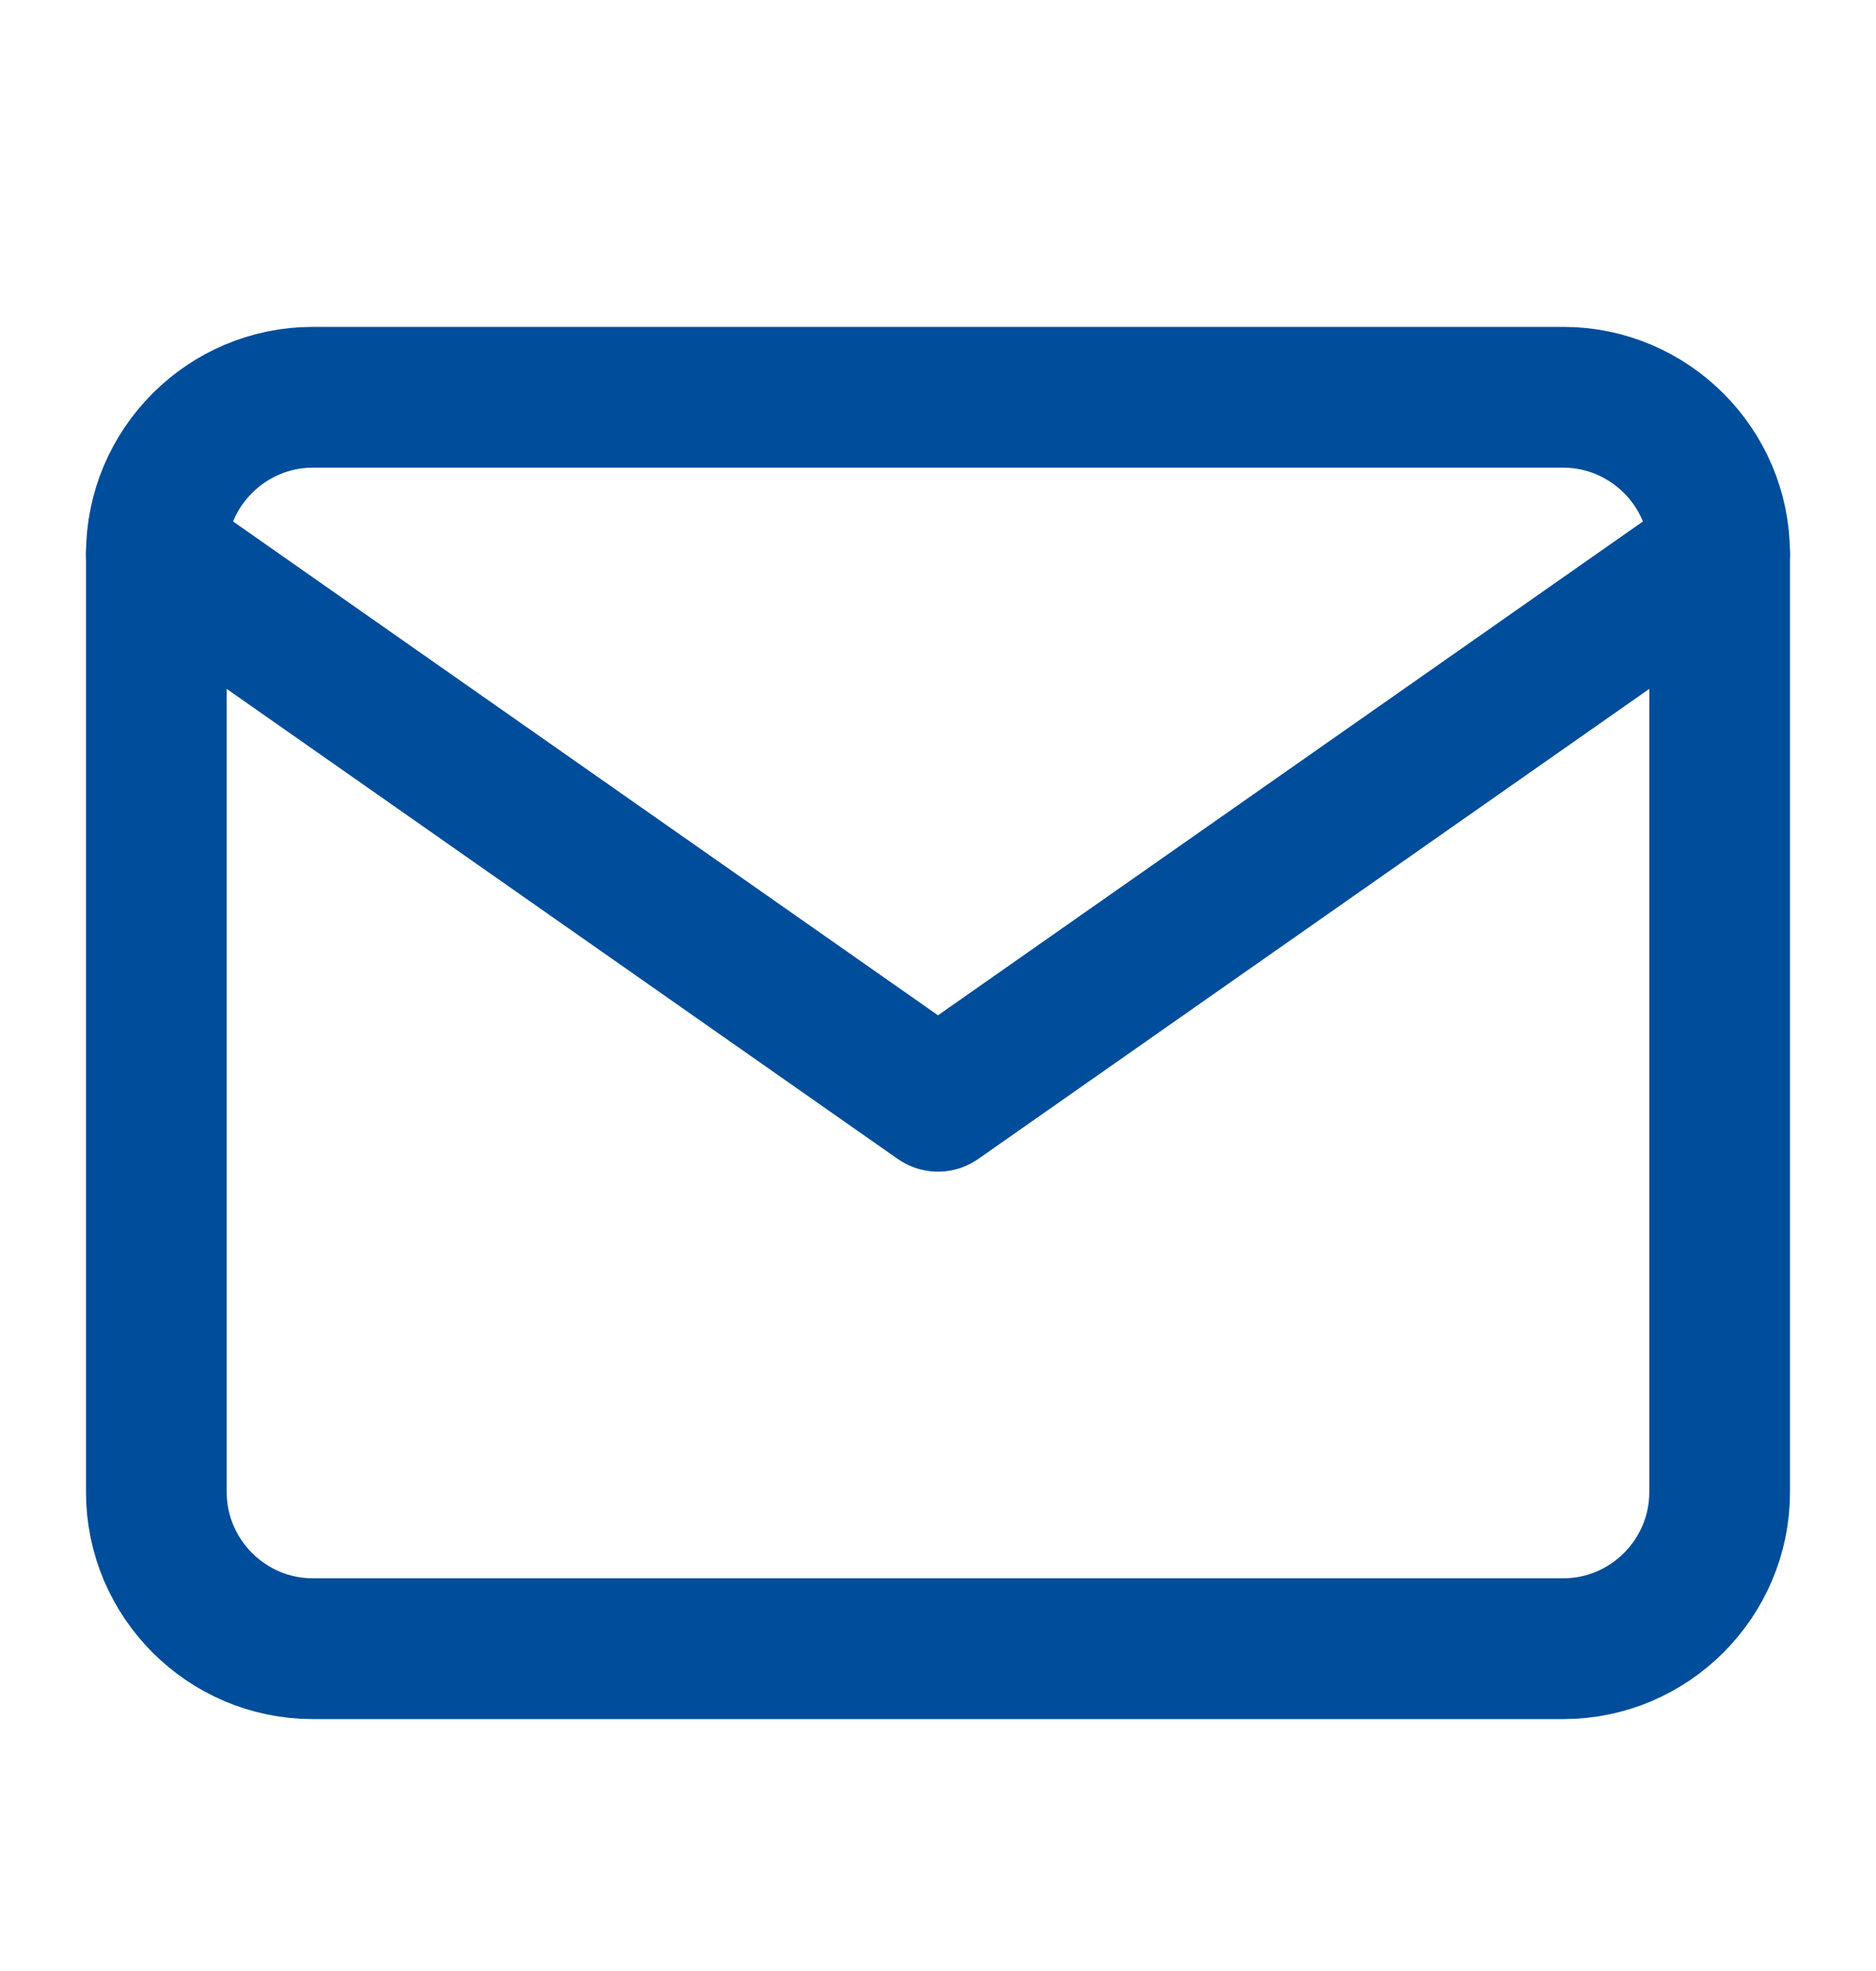
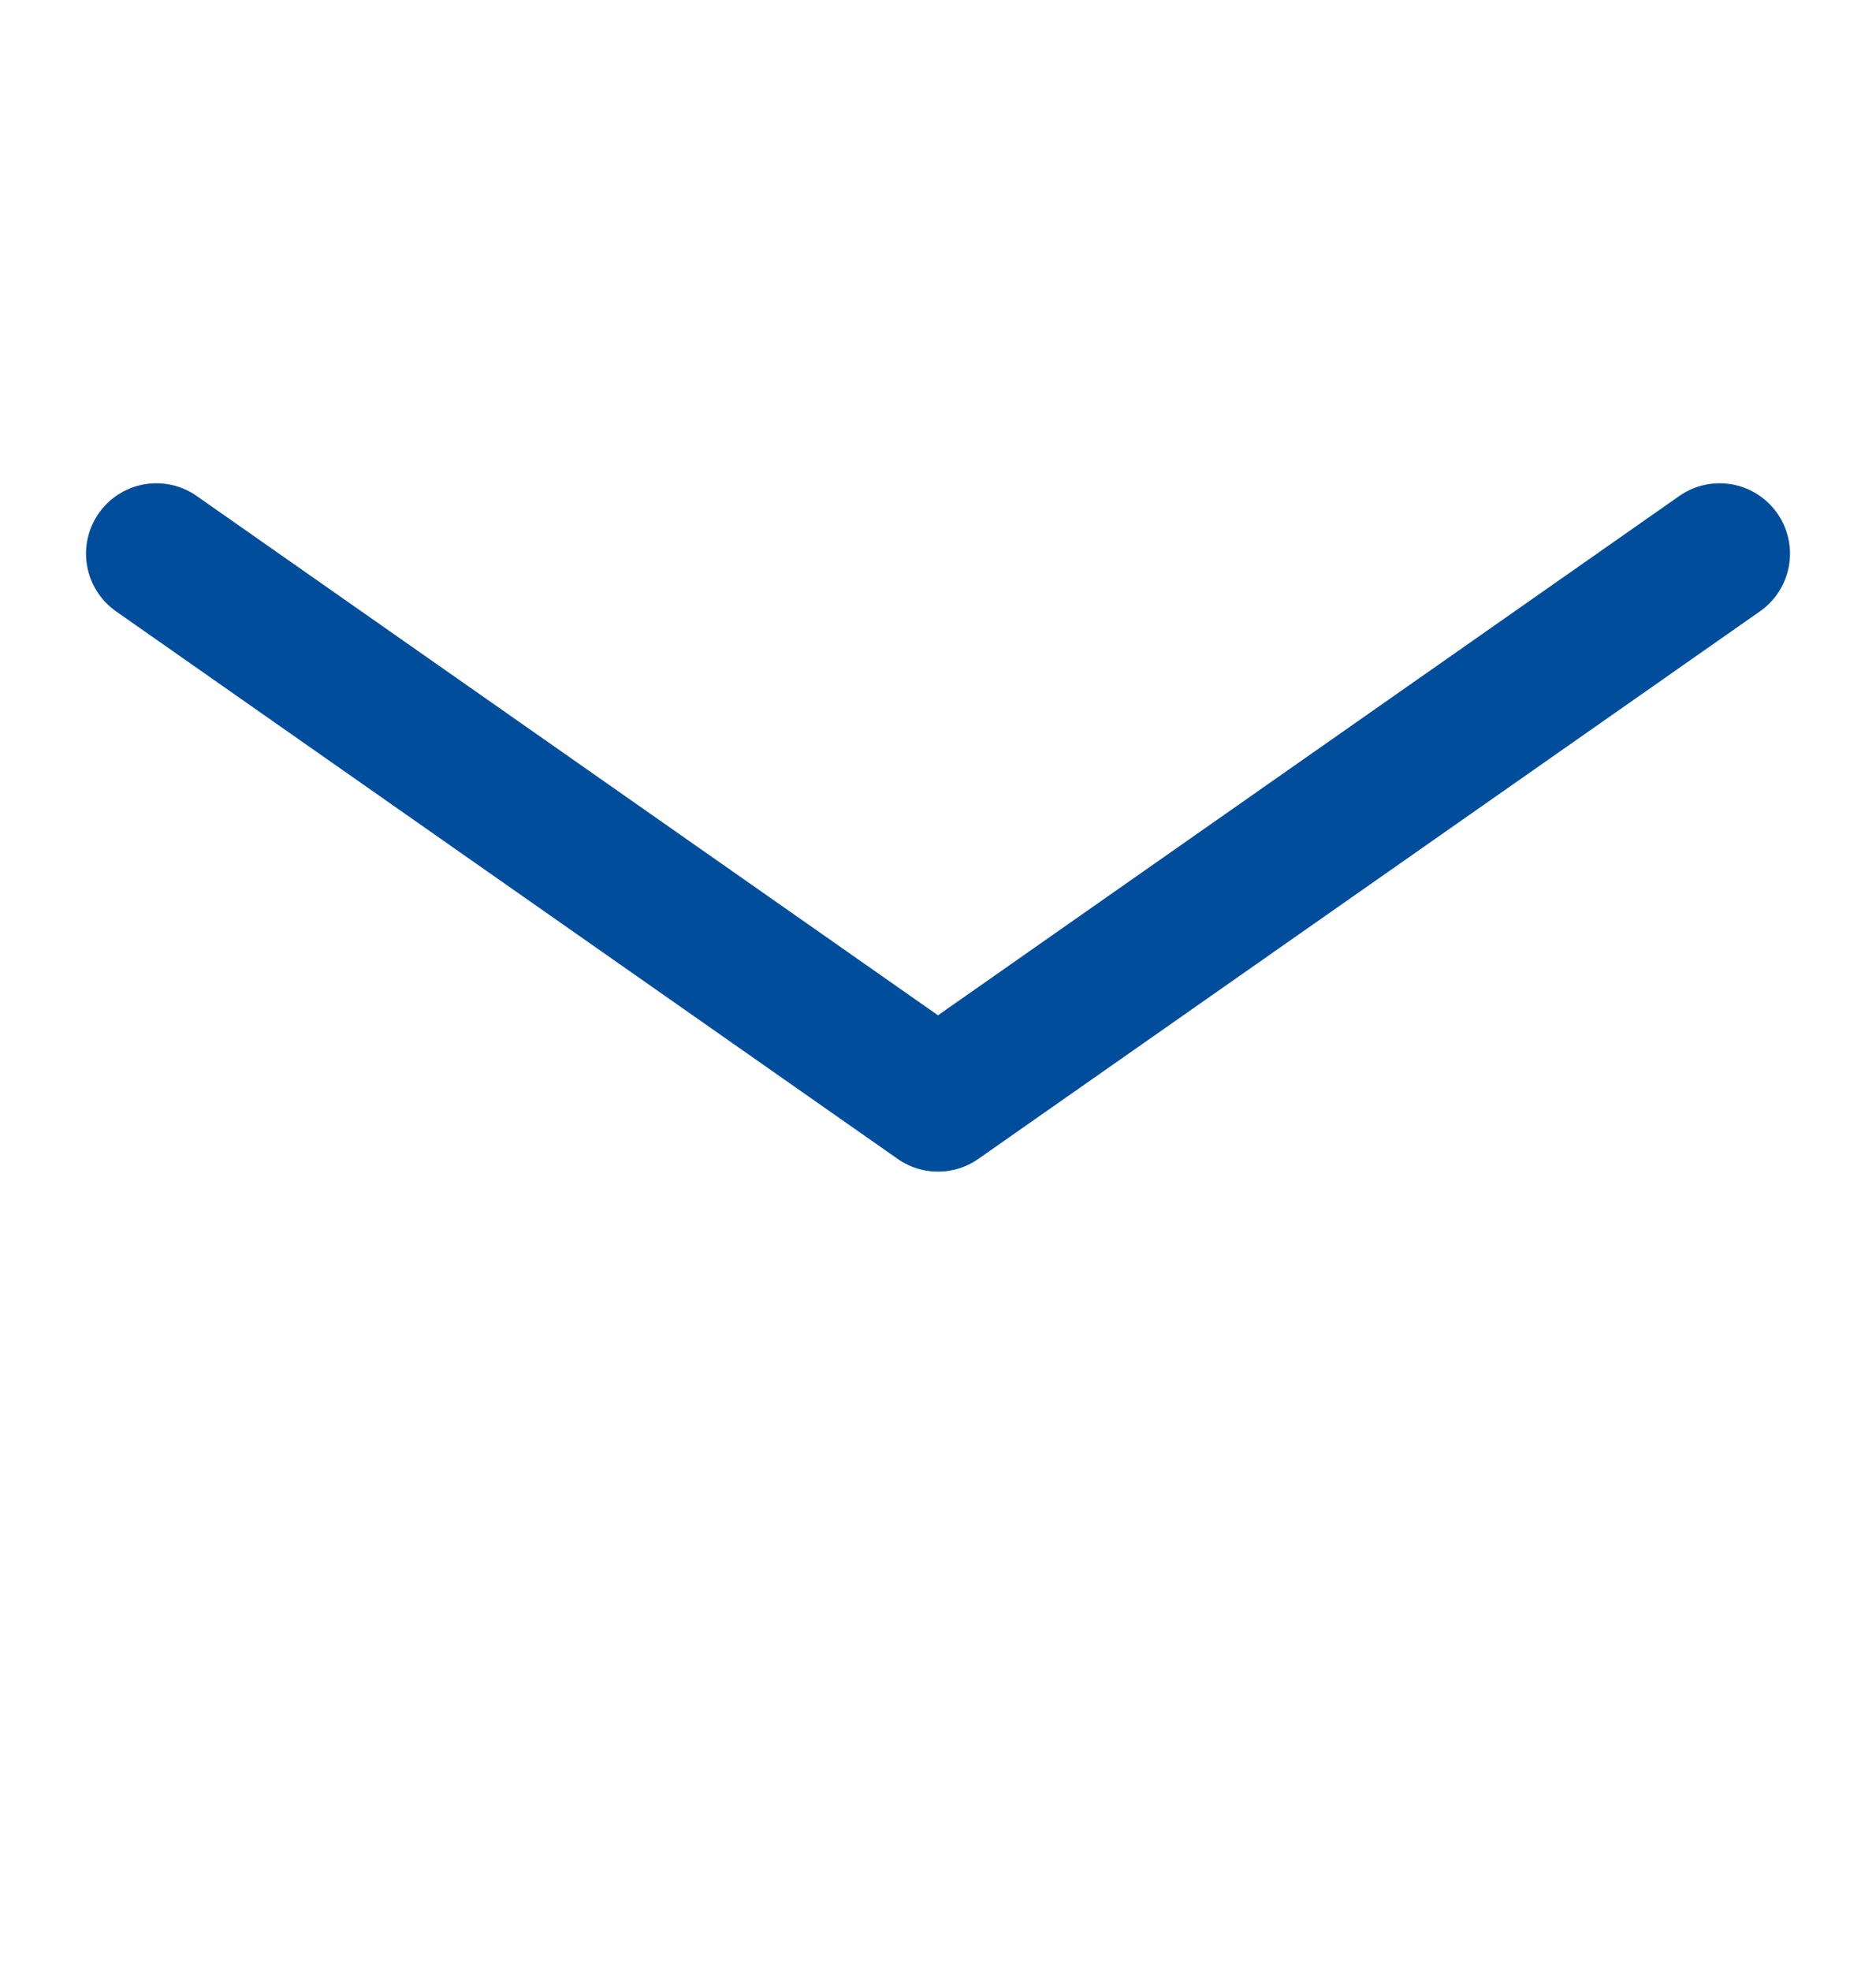
<svg xmlns="http://www.w3.org/2000/svg" width="20" height="21" viewBox="0 0 20 21" fill="none">
-   <path d="M3.333 4.233H16.667C17.583 4.233 18.333 4.983 18.333 5.899V15.899C18.333 16.816 17.583 17.566 16.667 17.566H3.333C2.417 17.566 1.667 16.816 1.667 15.899V5.899C1.667 4.983 2.417 4.233 3.333 4.233Z" stroke="#004D9B" stroke-width="1.5" stroke-linecap="round" stroke-linejoin="round" />
  <path d="M18.333 5.899L10 11.733L1.667 5.899" stroke="#004D9B" stroke-width="1.5" stroke-linecap="round" stroke-linejoin="round" />
</svg>